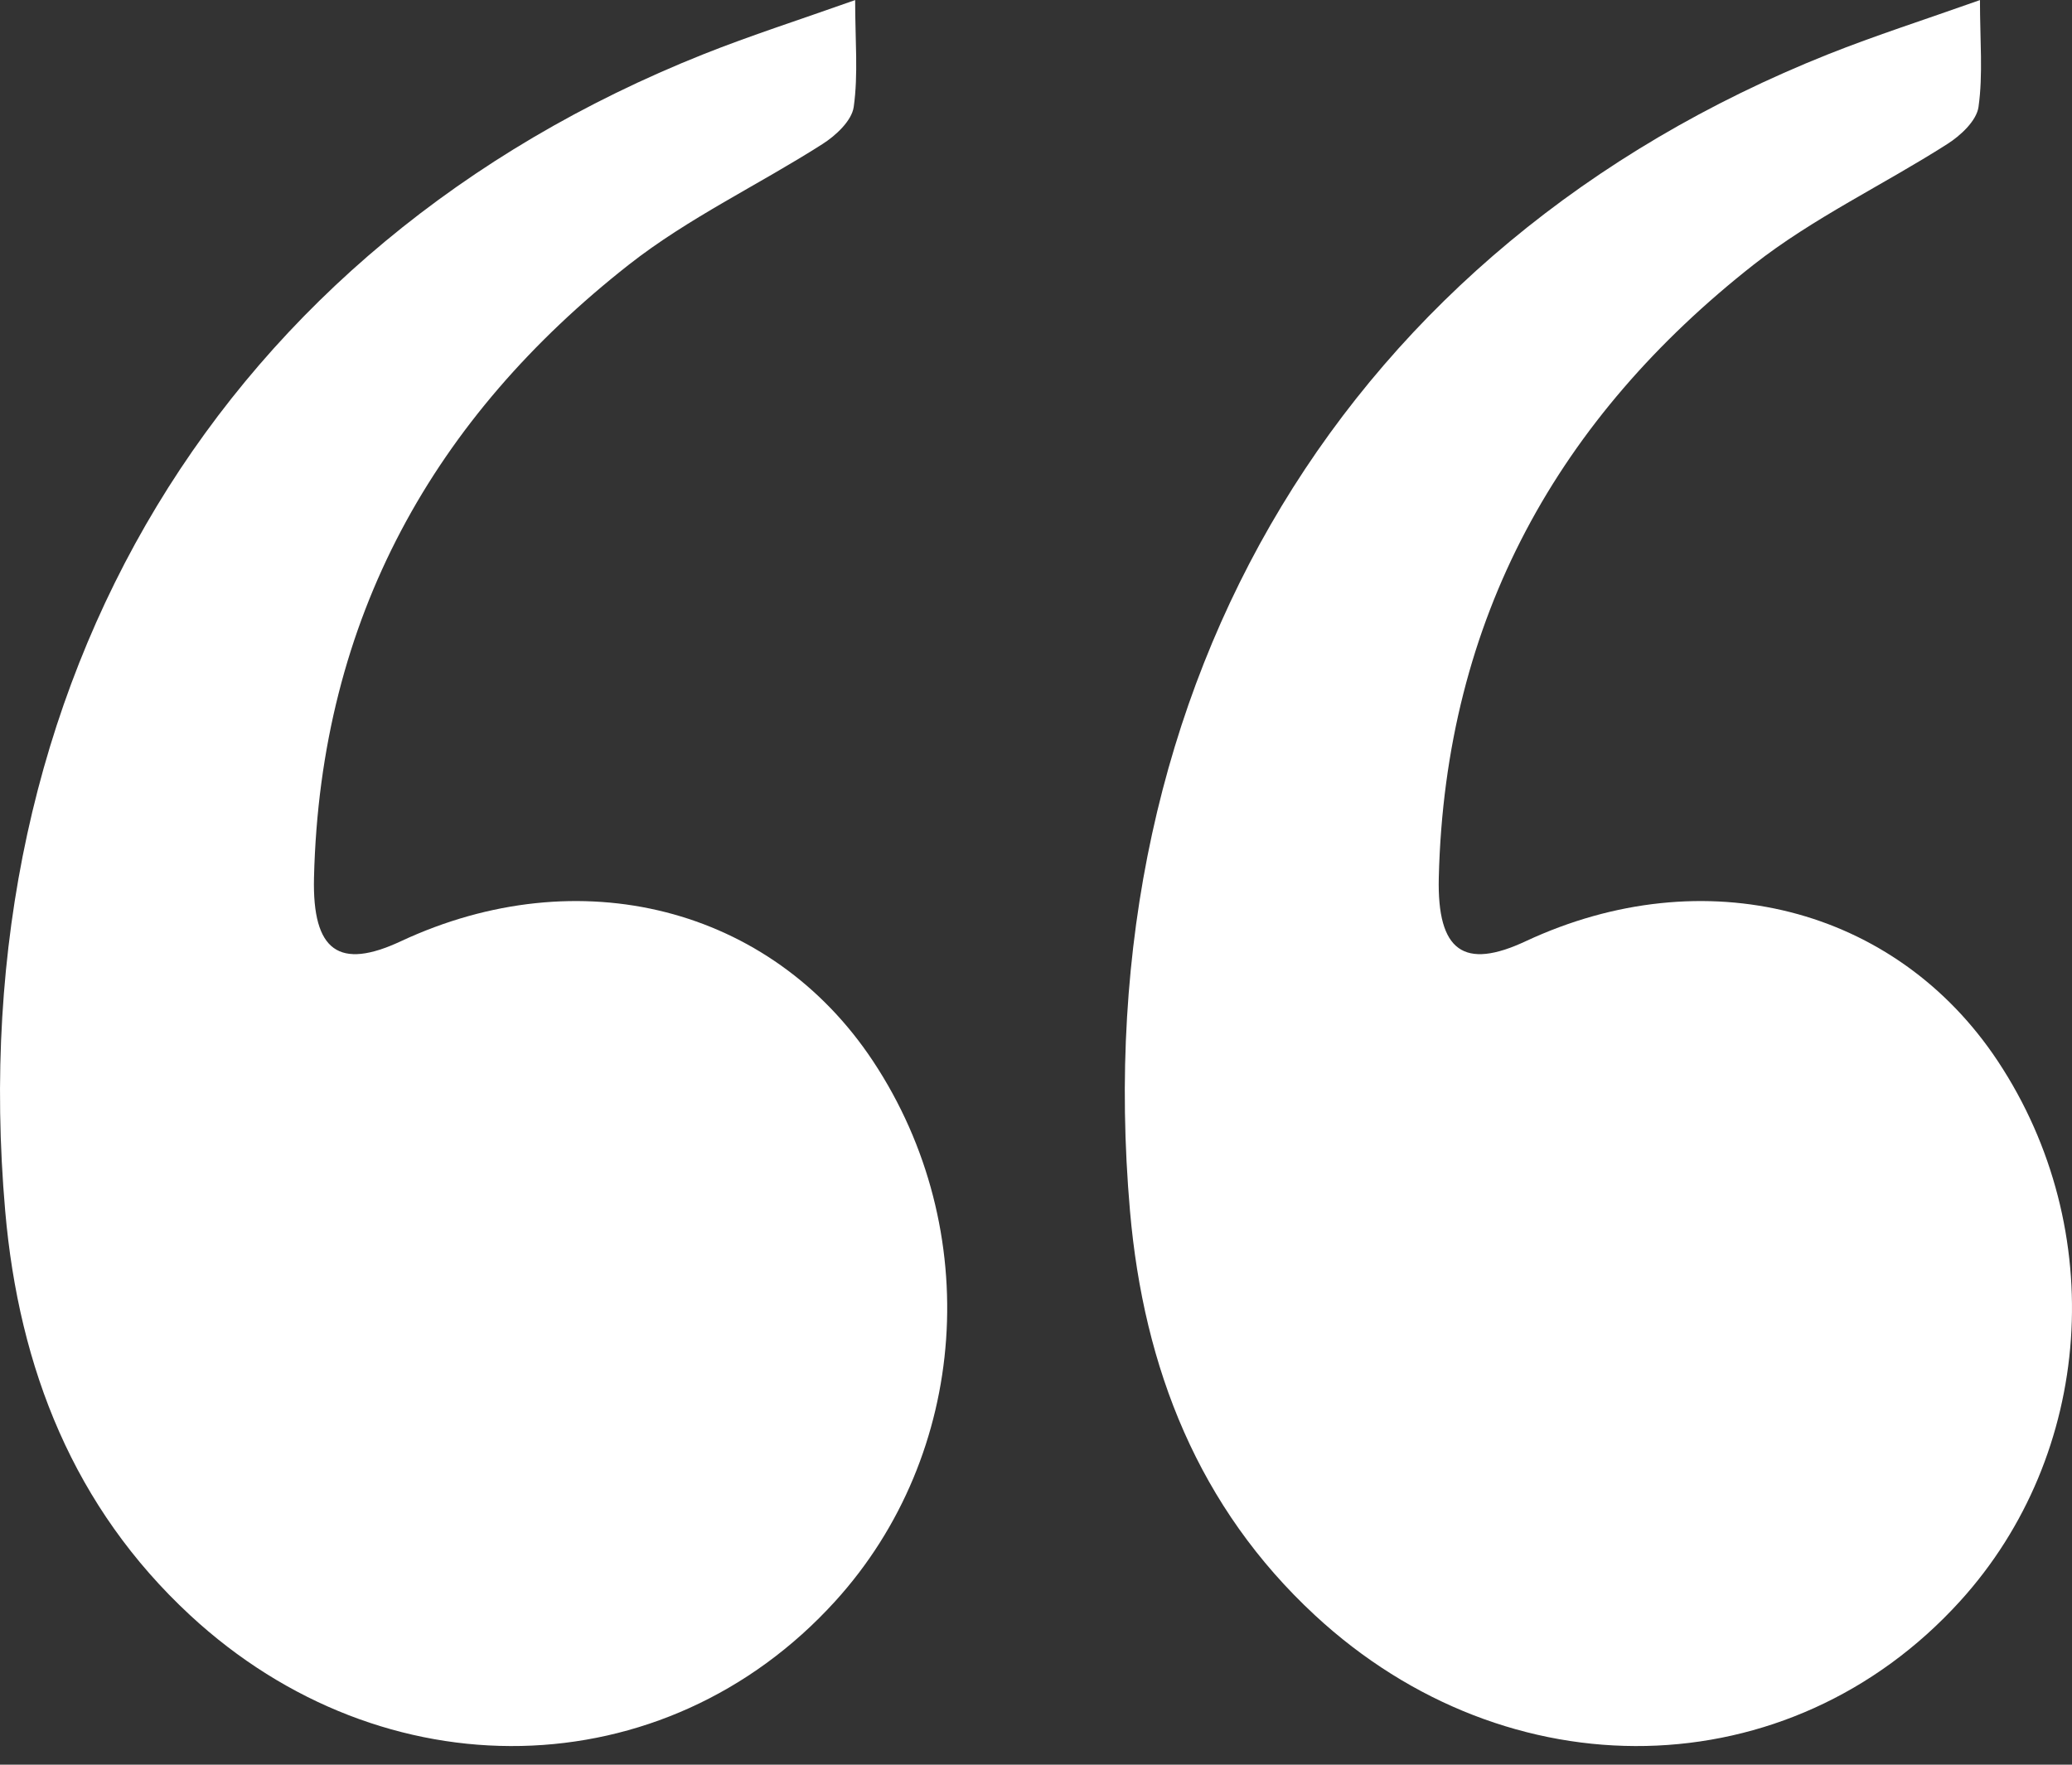
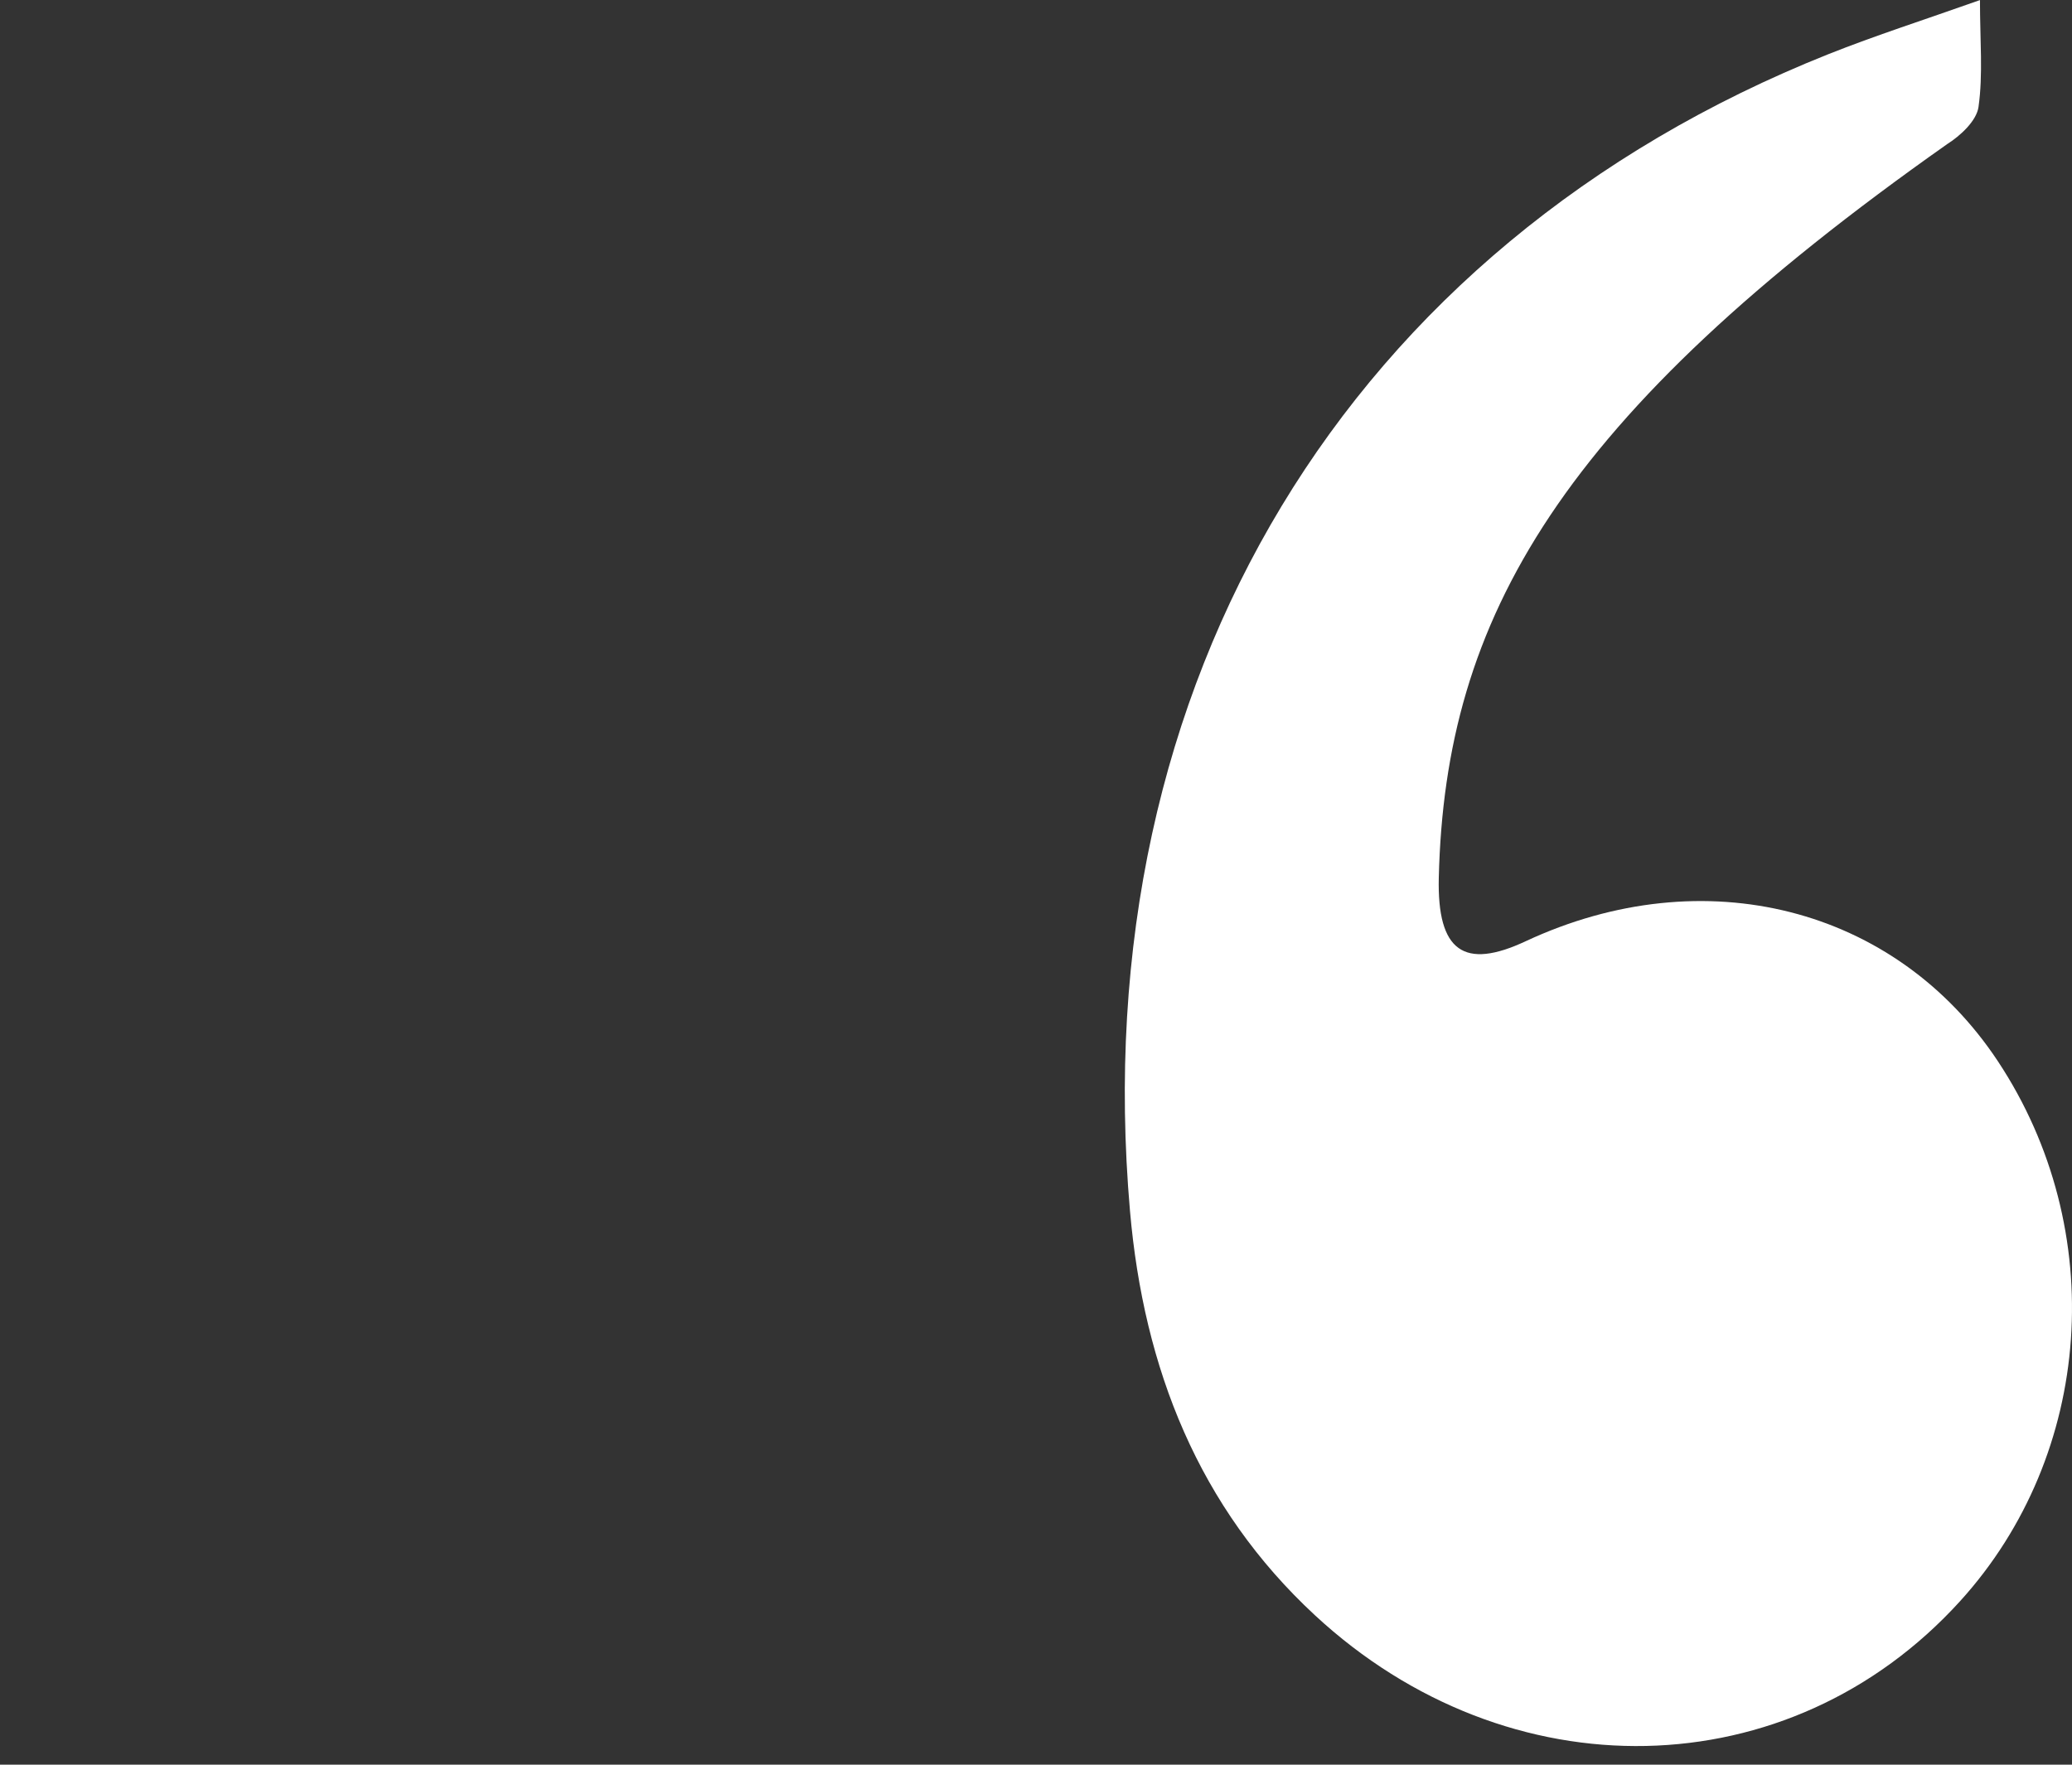
<svg xmlns="http://www.w3.org/2000/svg" width="81" height="69" viewBox="0 0 81 69" fill="none">
  <rect x="0" y="0" width="81" height="69" fill="#333333" stroke="none" />
-   <path d="M77.402 0.003C77.402 1.582 77.526 2.904 77.345 4.182C77.269 4.725 76.638 5.308 76.12 5.635C73.611 7.237 70.887 8.517 68.548 10.354C60.979 16.305 56.492 24.14 56.246 34.318C56.179 37.205 57.236 37.93 59.646 36.801C66.613 33.552 74.106 35.458 78.103 41.495C82.462 48.083 81.848 56.856 76.624 62.607C69.954 69.952 58.973 70.174 51.401 63.154C46.867 58.949 44.711 53.522 44.174 47.346C42.372 26.663 52.688 9.612 71.467 2.122C73.326 1.382 75.229 0.774 77.402 0.003Z" fill="white" />
-   <path d="M33.43 0.003C33.43 1.582 33.555 2.904 33.374 4.182C33.297 4.725 32.666 5.308 32.149 5.635C29.64 7.237 26.916 8.517 24.577 10.354C17.007 16.305 12.521 24.14 12.275 34.318C12.207 37.205 13.265 37.93 15.675 36.801C22.642 33.552 30.135 35.458 34.132 41.495C38.491 48.083 37.877 56.856 32.652 62.607C25.983 69.952 15.002 70.174 7.43 63.154C2.895 58.949 0.74 53.522 0.203 47.346C-1.599 26.663 8.717 9.612 27.496 2.122C29.354 1.382 31.258 0.774 33.43 0.003Z" fill="white" />
+   <path d="M77.402 0.003C77.402 1.582 77.526 2.904 77.345 4.182C77.269 4.725 76.638 5.308 76.12 5.635C60.979 16.305 56.492 24.14 56.246 34.318C56.179 37.205 57.236 37.93 59.646 36.801C66.613 33.552 74.106 35.458 78.103 41.495C82.462 48.083 81.848 56.856 76.624 62.607C69.954 69.952 58.973 70.174 51.401 63.154C46.867 58.949 44.711 53.522 44.174 47.346C42.372 26.663 52.688 9.612 71.467 2.122C73.326 1.382 75.229 0.774 77.402 0.003Z" fill="white" />
</svg>